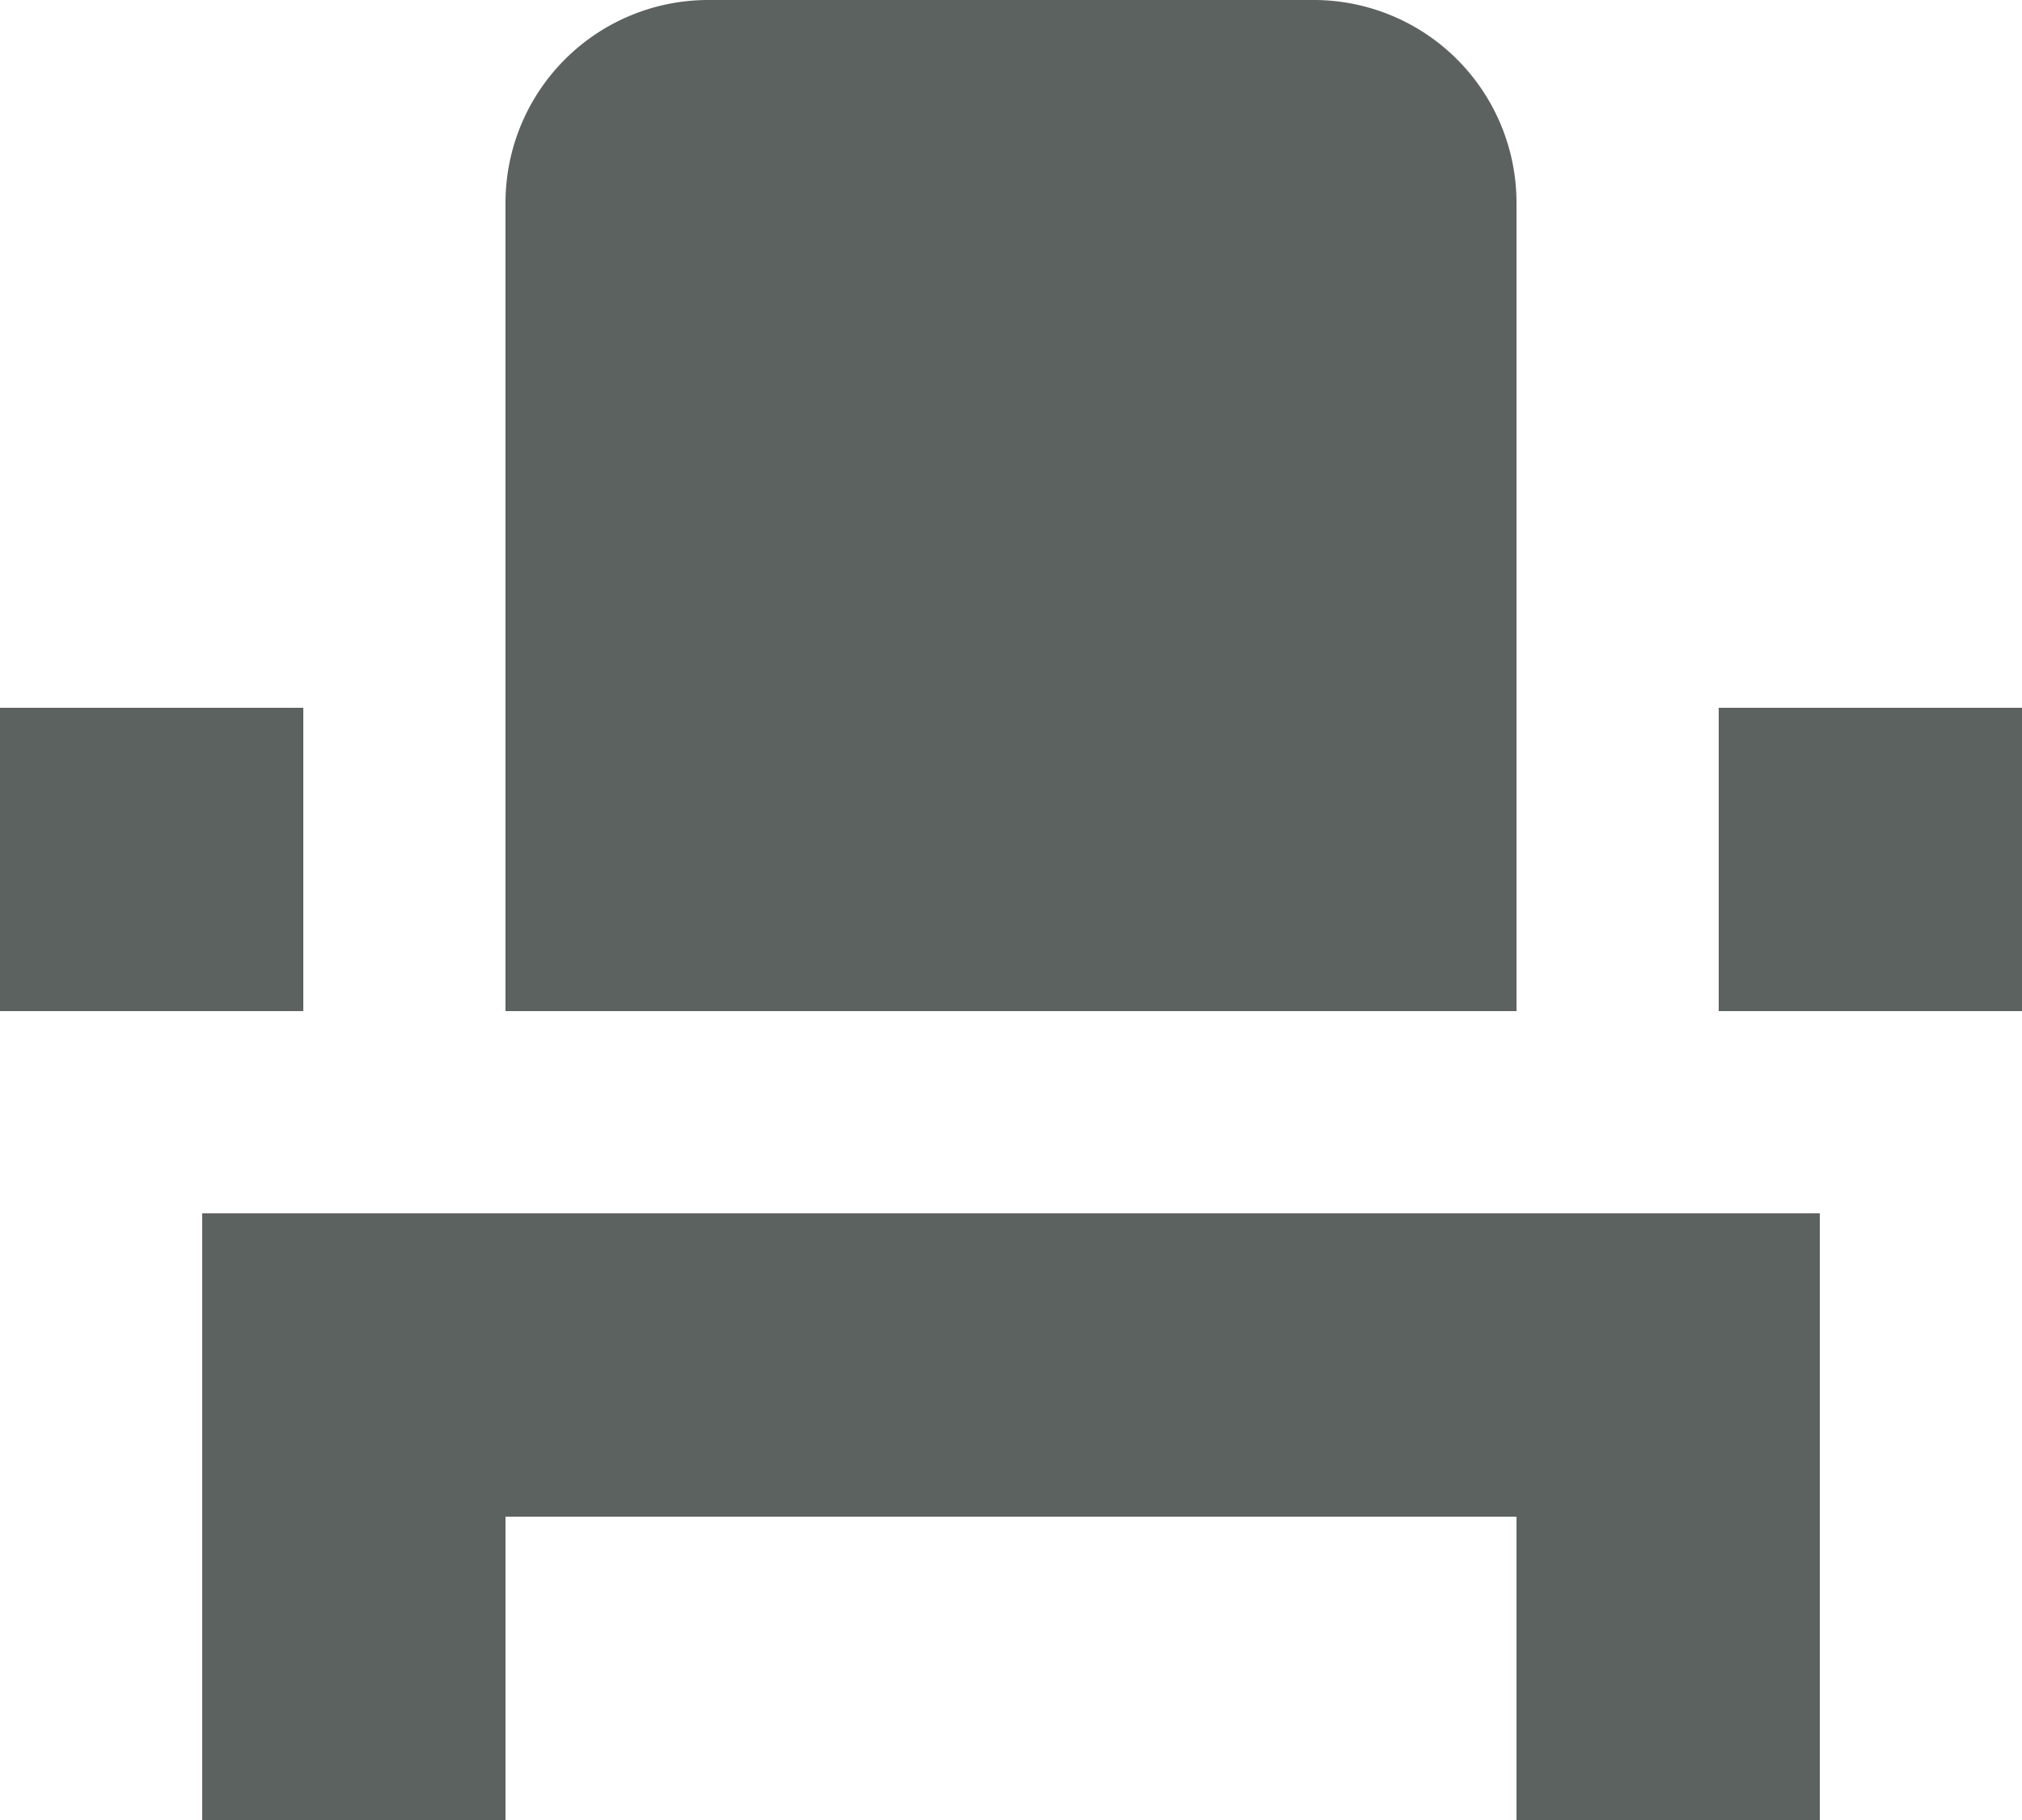
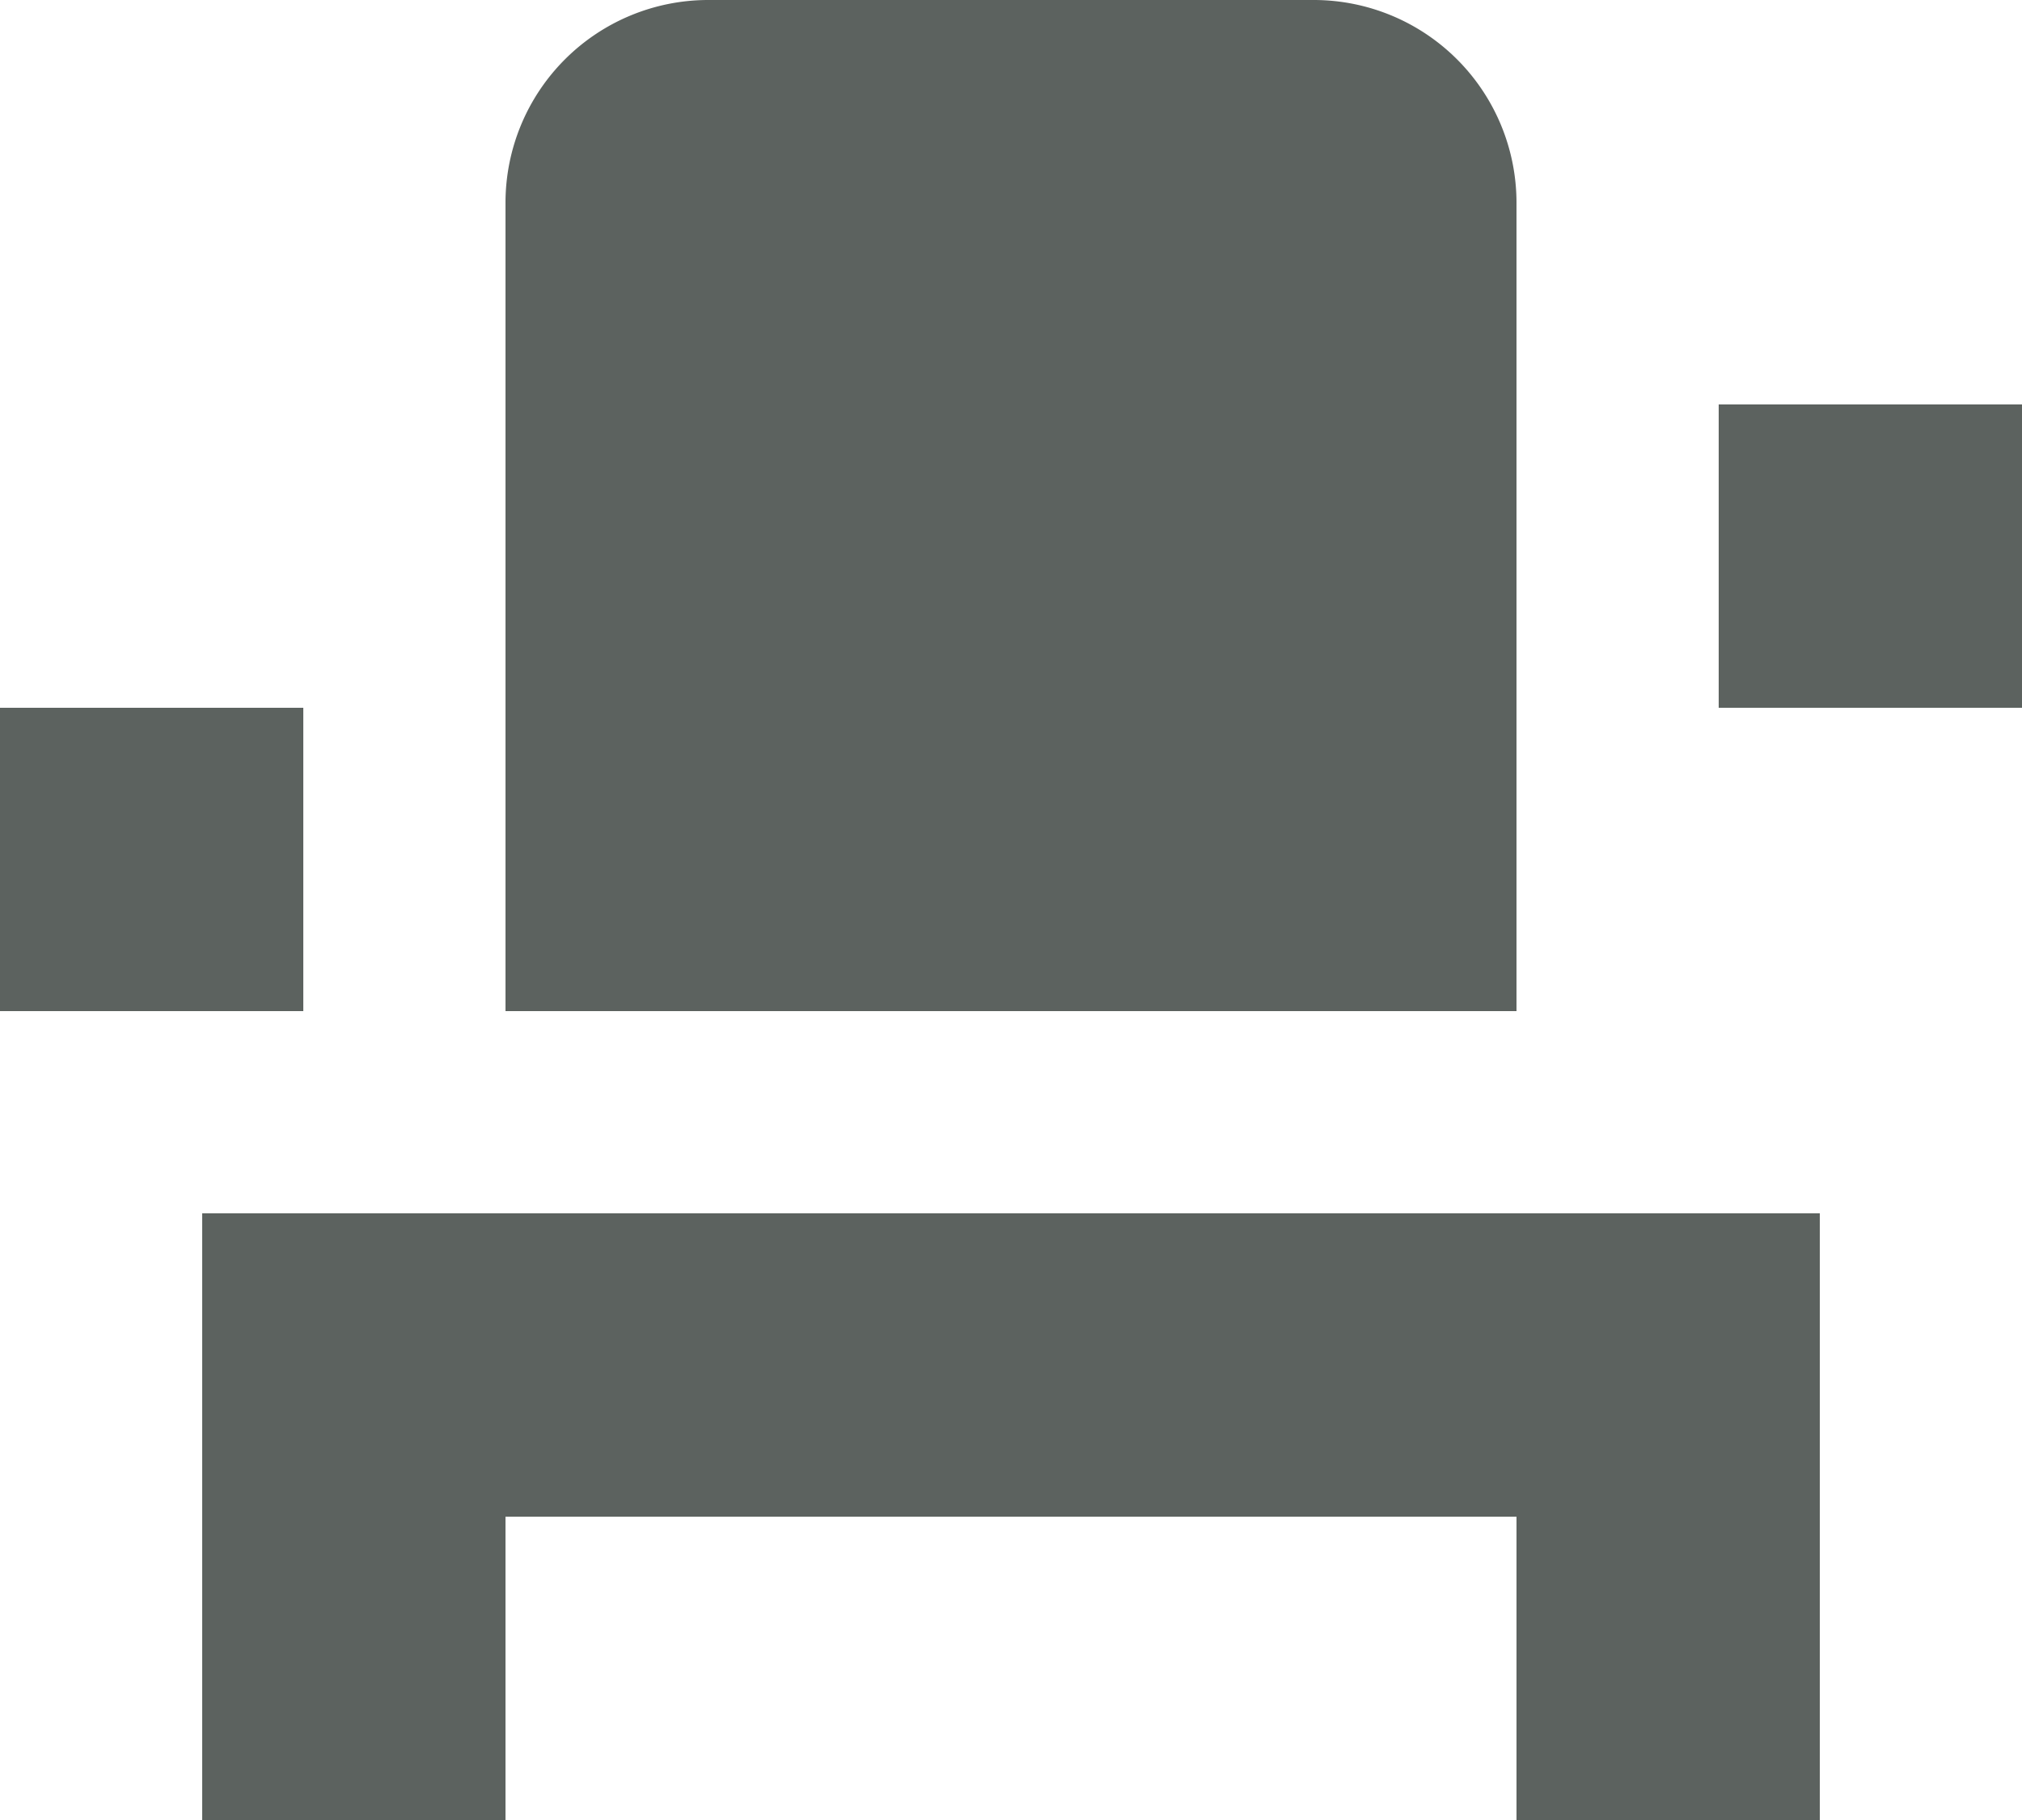
<svg xmlns="http://www.w3.org/2000/svg" width="20" height="18" viewBox="0 0 20 18">
  <g id="Group_10" data-name="Group 10" transform="translate(-2 -3)">
    <g id="Group_12" data-name="Group 12">
      <g id="Group_11" data-name="Group 11">
-         <path id="Path_6" data-name="Path 6" d="M4,18v3H7V18H17v3h3V15H4Zm15-8h3v3H19ZM2,10H5v3H2Zm15,3H7V5A2.006,2.006,0,0,1,9,3h6a2.006,2.006,0,0,1,2,2Z" fill="#5c625f" />
+         <path id="Path_6" data-name="Path 6" d="M4,18v3H7V18H17v3h3V15H4m15-8h3v3H19ZM2,10H5v3H2Zm15,3H7V5A2.006,2.006,0,0,1,9,3h6a2.006,2.006,0,0,1,2,2Z" fill="#5c625f" />
      </g>
    </g>
  </g>
</svg>